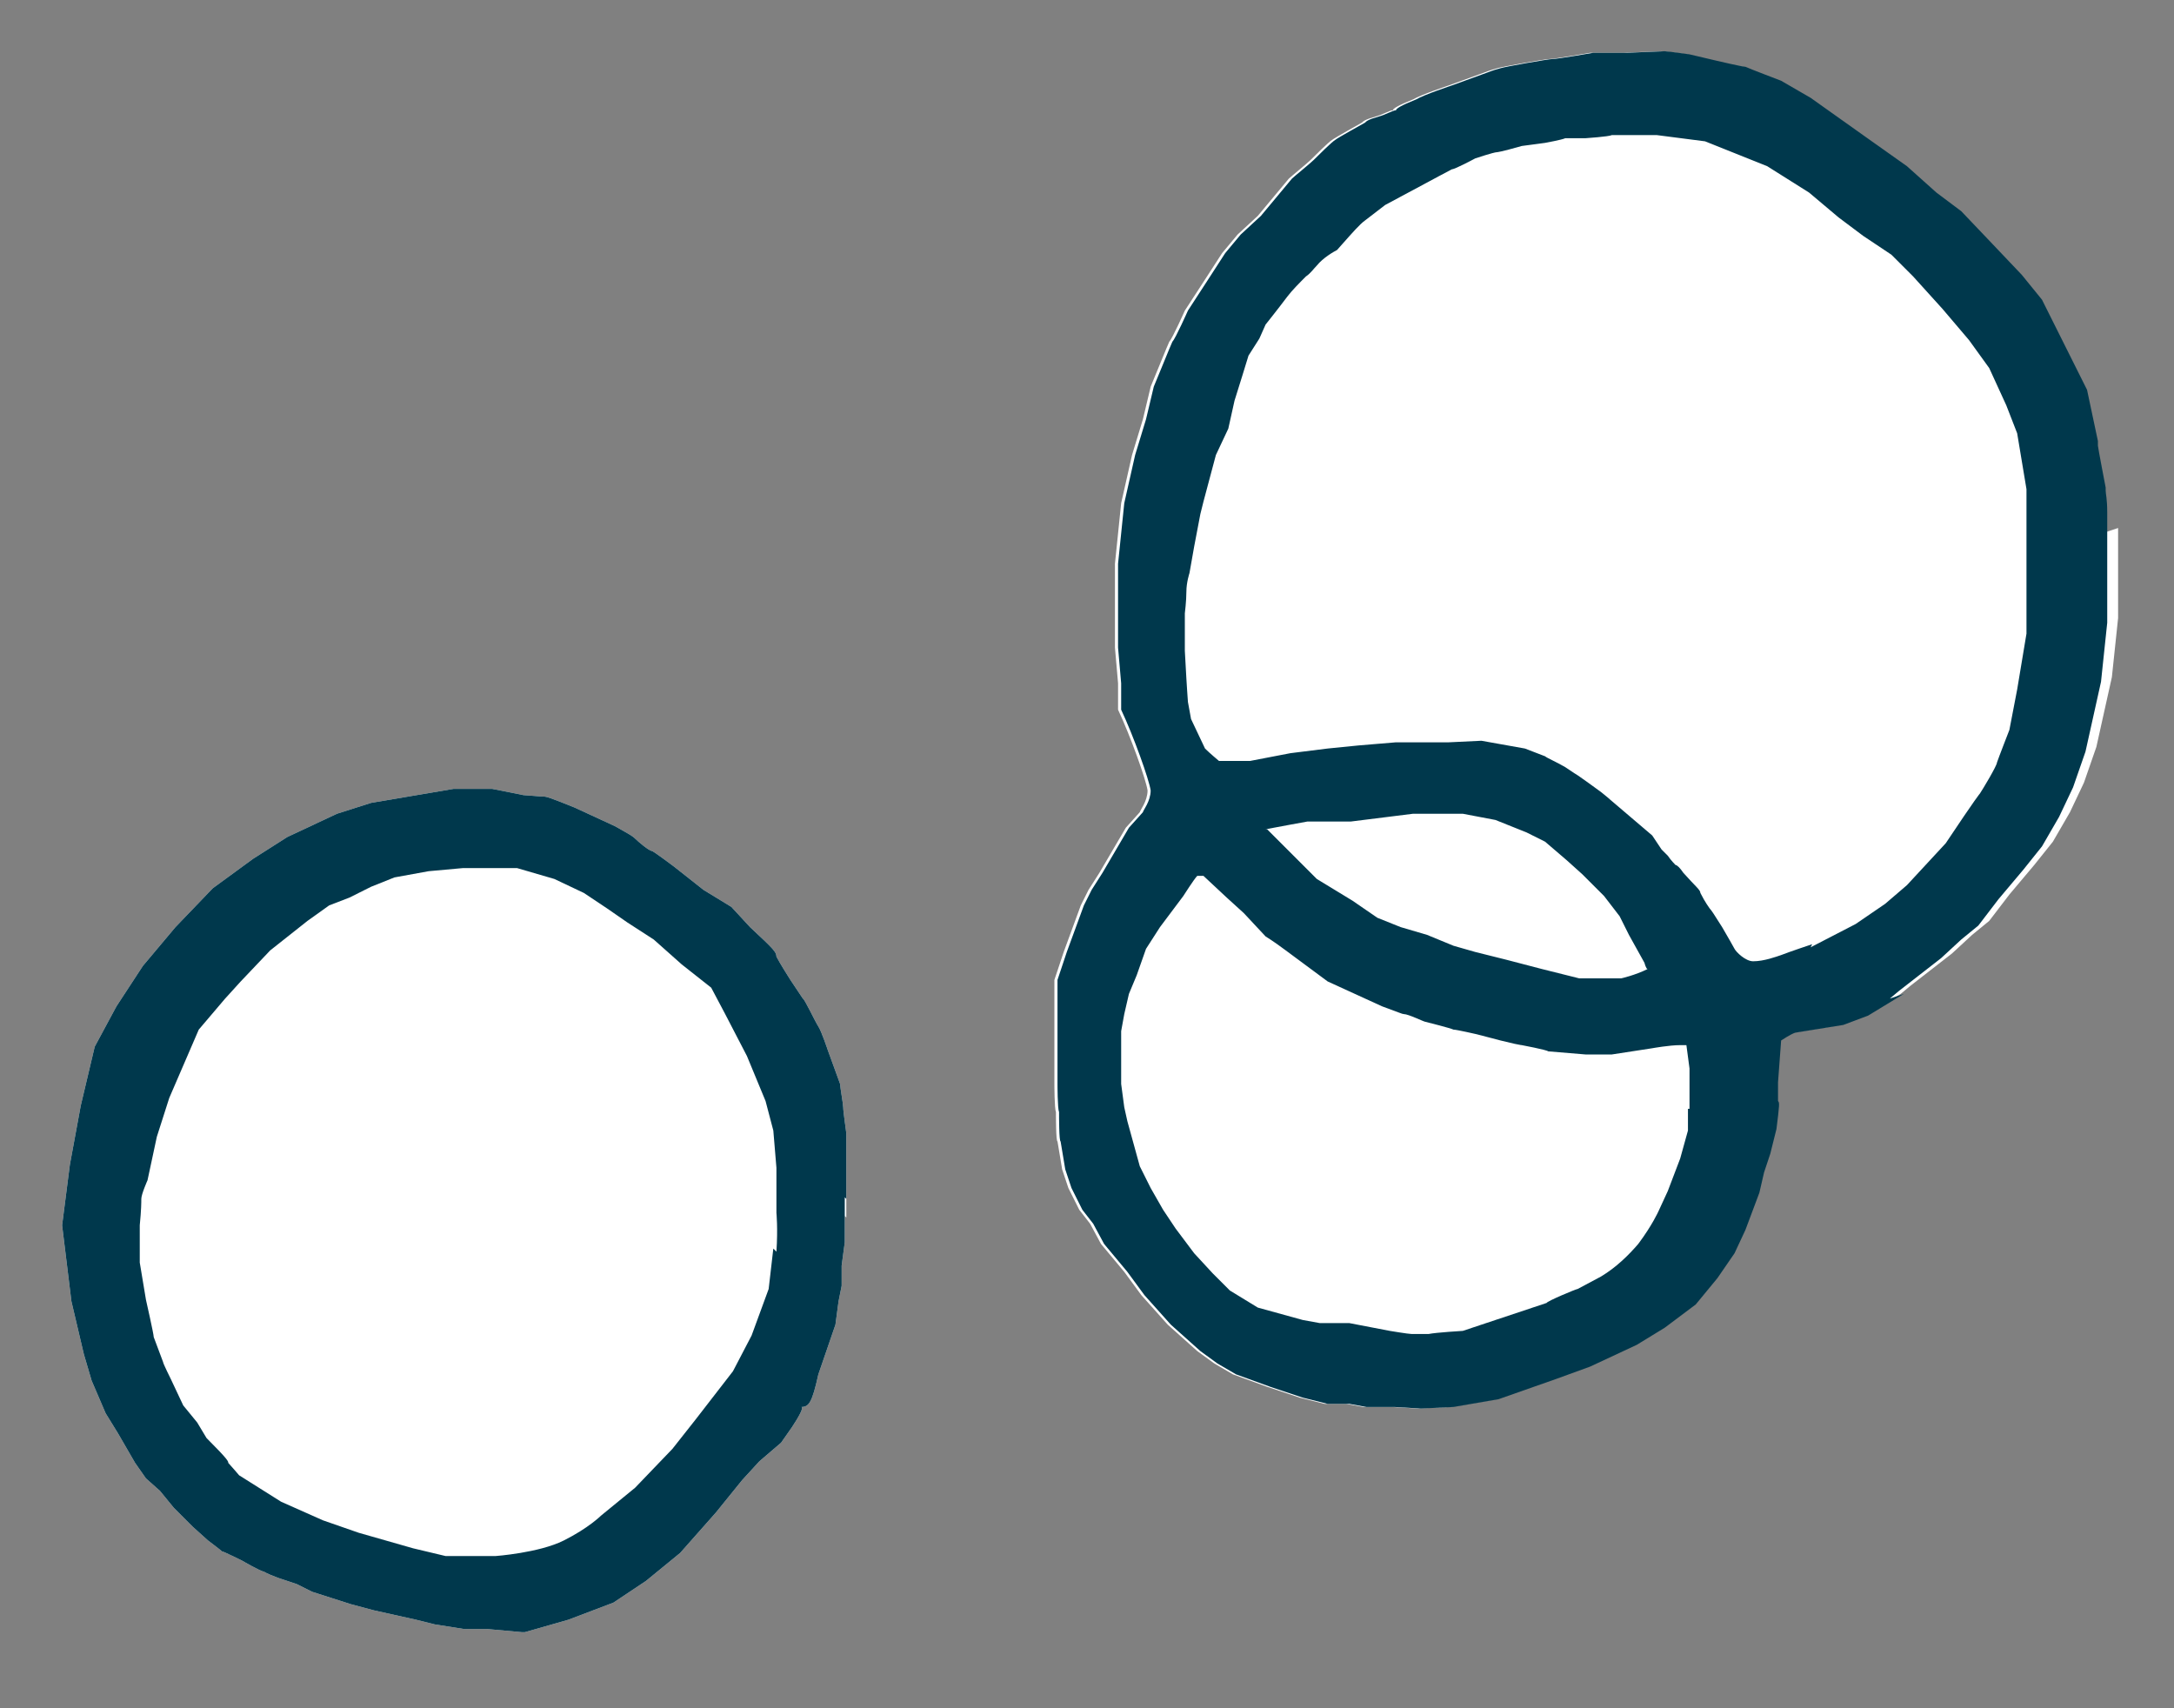
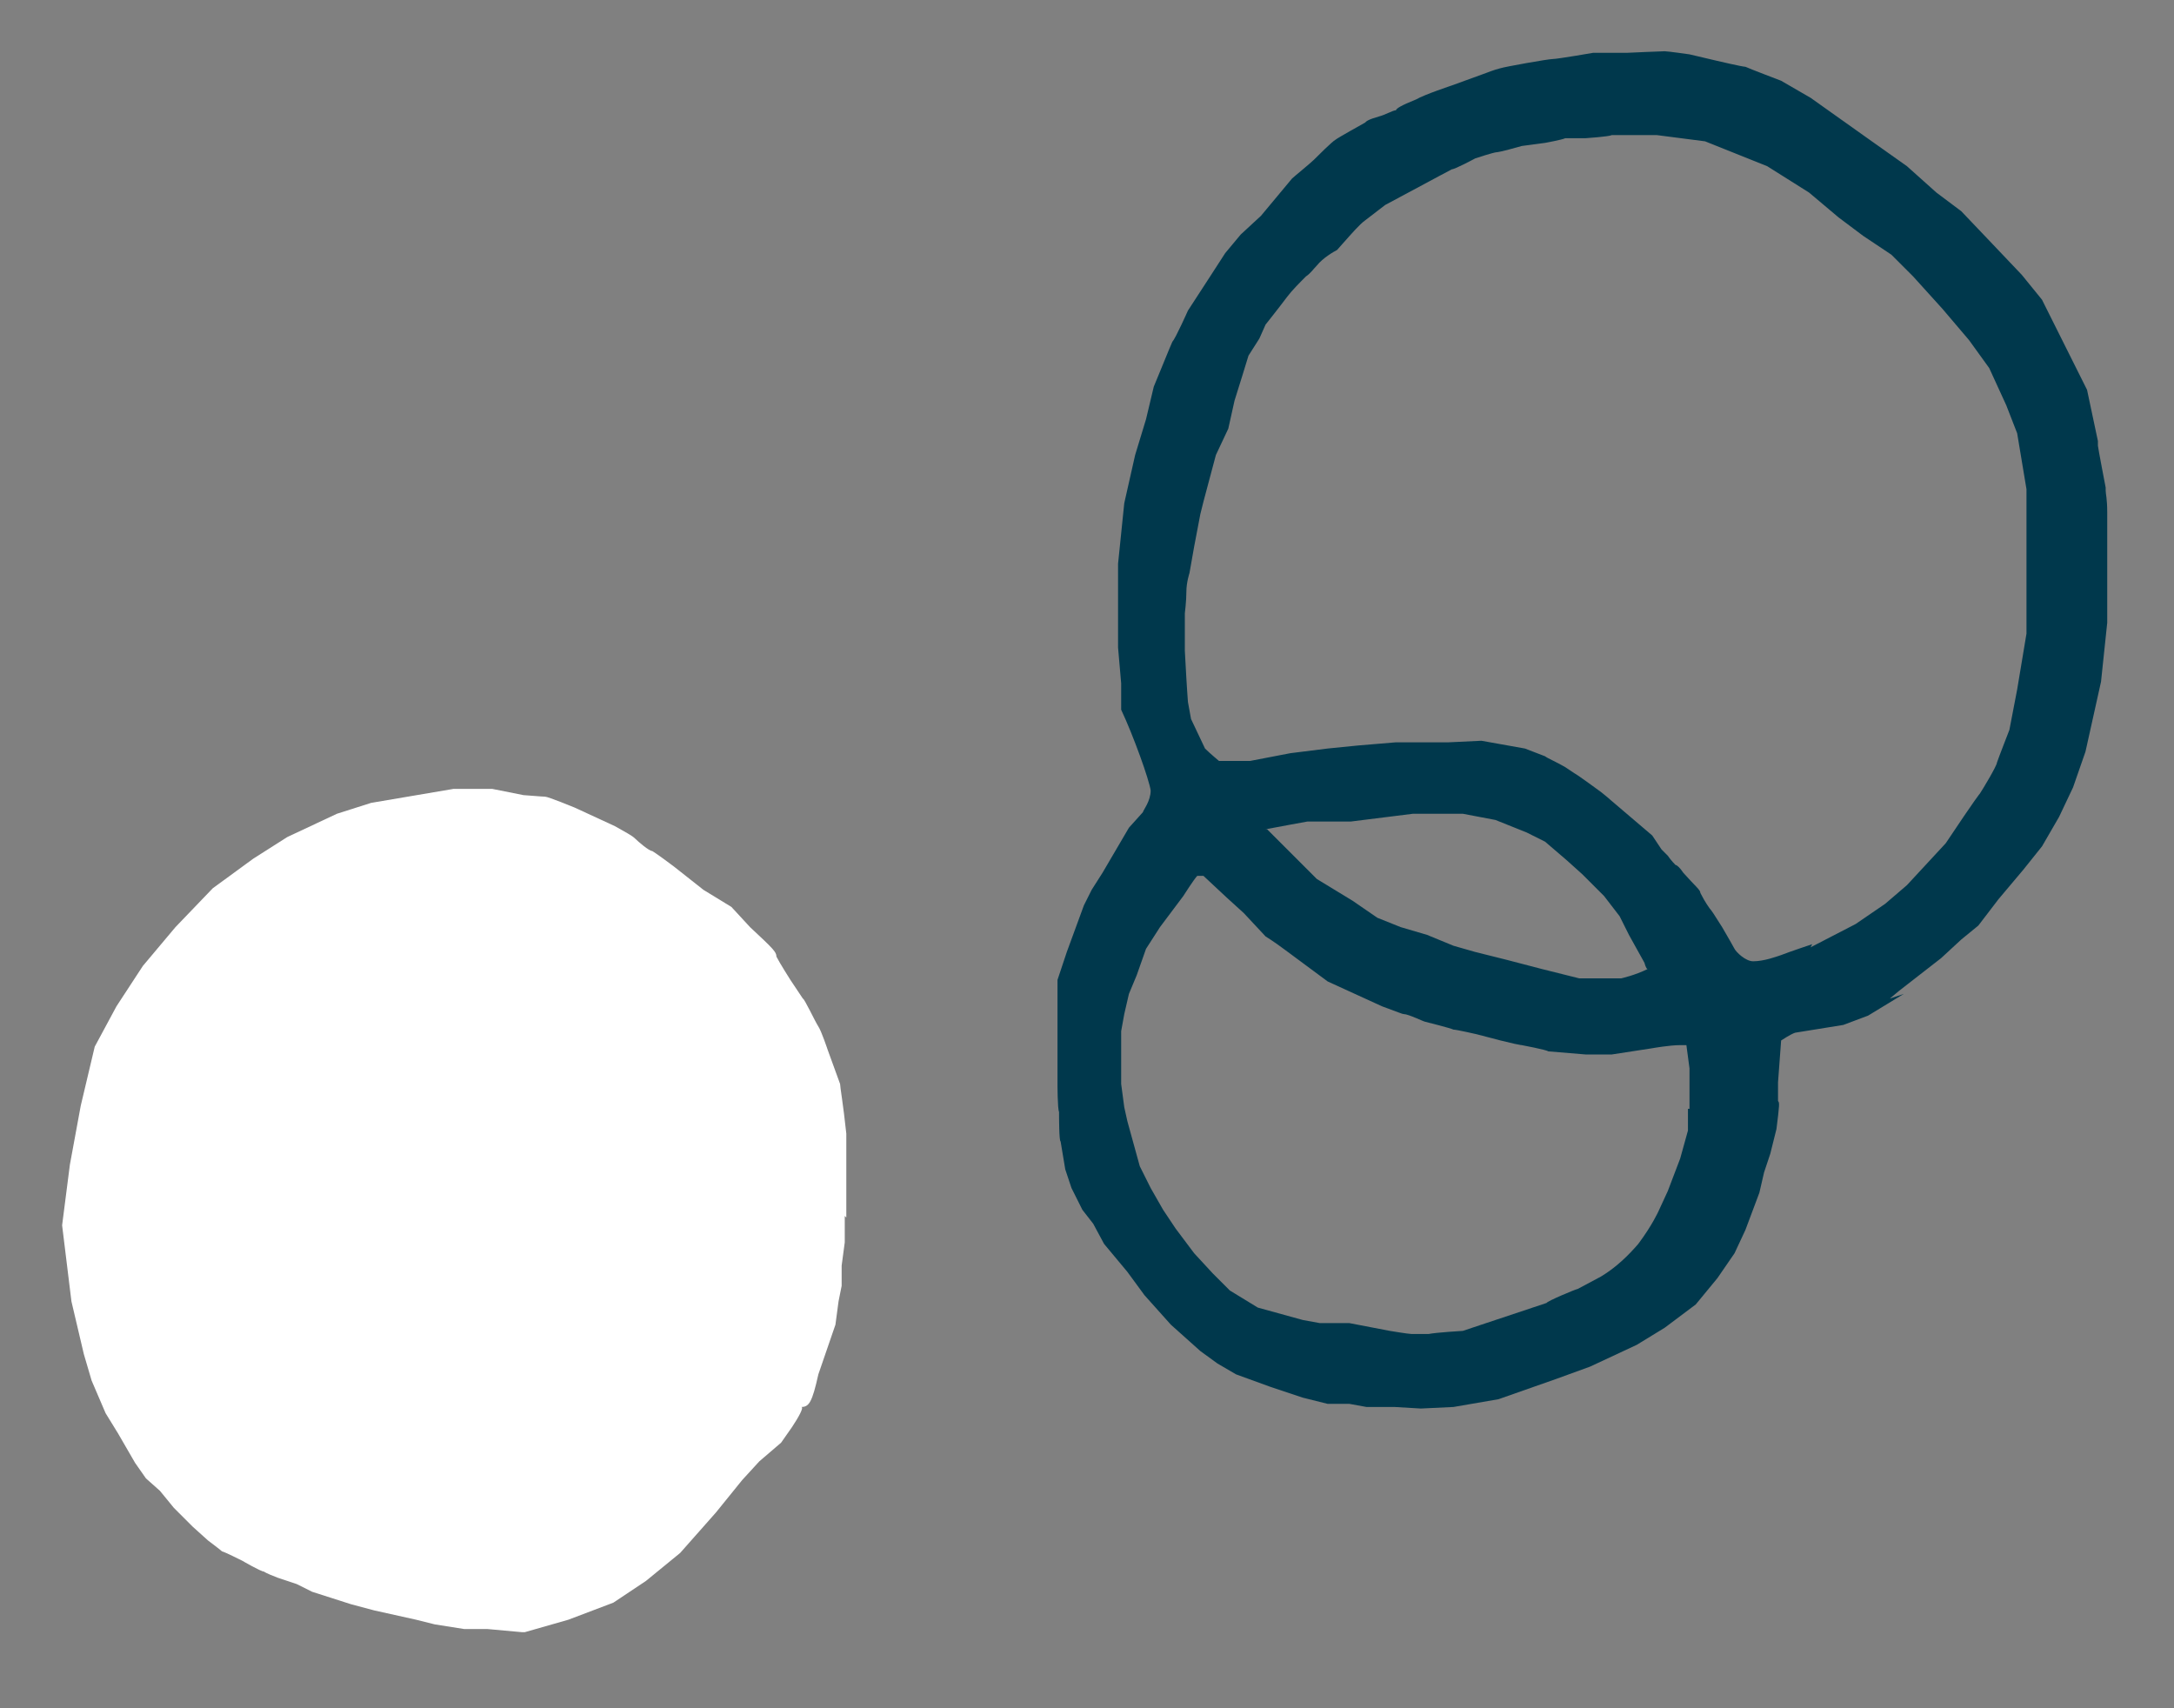
<svg xmlns="http://www.w3.org/2000/svg" width="14" height="11" viewBox="0 0 14 11" fill="none">
  <rect x="0" y="0" width="14" height="11" fill="#808080" stroke="none" />
-   <path fill-rule="evenodd" clip-rule="evenodd" d="M5.45 7.84V7.58V7.43C5.45 7.43 5.45 7.31 5.45 7.3C5.45 7.29 5.43 7.16 5.43 7.13C5.43 7.11 5.41 7 5.41 6.98L5.33 6.76C5.33 6.76 5.29 6.64 5.27 6.61C5.25 6.58 5.18 6.43 5.17 6.43L5.09 6.31C5.09 6.31 5.02 6.2 5 6.16C5 6.13 4.98 6.11 4.83 5.97L4.71 5.84L4.53 5.73L4.34 5.58C4.22 5.49 4.2 5.48 4.2 5.48C4.18 5.48 4.11 5.42 4.09 5.4C4.07 5.38 4.03 5.36 3.96 5.32L3.7 5.2C3.7 5.2 3.53 5.13 3.51 5.13C3.49 5.13 3.38 5.12 3.37 5.12L3.17 5.08H2.92L2.39 5.17L2.17 5.24L1.85 5.39L1.63 5.53L1.37 5.72L1.13 5.97L0.92 6.22L0.75 6.48L0.61 6.74L0.52 7.12L0.45 7.5L0.4 7.89L0.46 8.38L0.54 8.72L0.59 8.89L0.68 9.1L0.76 9.23L0.87 9.42L0.94 9.52L1.03 9.6L1.12 9.71L1.24 9.83L1.34 9.92C1.34 9.92 1.42 9.98 1.43 9.99C1.44 9.99 1.56 10.05 1.56 10.05C1.56 10.05 1.68 10.12 1.7 10.12C1.7 10.12 1.71 10.13 1.79 10.16L1.91 10.2L2.01 10.25L2.26 10.33L2.41 10.37L2.68 10.43L2.8 10.46L2.99 10.49H3.14L3.36 10.51C3.36 10.51 3.37 10.51 3.38 10.51L3.66 10.43L3.95 10.32L4.16 10.18L4.38 10L4.61 9.74L4.78 9.53L4.89 9.41L5.03 9.29L5.1 9.19C5.14 9.13 5.18 9.06 5.16 9.06C5.21 9.06 5.23 9.03 5.27 8.85L5.38 8.53L5.4 8.38L5.42 8.28V8.15L5.44 8V7.83L5.45 7.84Z" fill="white" />
-   <path fill-rule="evenodd" clip-rule="evenodd" d="M13.55 3.43C13.55 3.43 13.55 3.39 13.55 3.38C13.55 3.38 13.55 3.36 13.55 3.3C13.55 3.21 13.54 3.18 13.54 3.16C13.54 3.16 13.54 3.15 13.54 3.14C13.54 3.14 13.49 2.88 13.49 2.87C13.49 2.86 13.49 2.85 13.49 2.84L13.42 2.51L13.13 1.93L13 1.77L12.81 1.57L12.61 1.36L12.45 1.24L12.26 1.07L12.02 0.9L11.64 0.63L11.45 0.52C11.45 0.52 11.24 0.44 11.22 0.43C11.2 0.43 11.03 0.39 11.03 0.39L10.86 0.35C10.86 0.35 10.72 0.33 10.7 0.33C10.68 0.33 10.46 0.34 10.46 0.34H10.24C10.24 0.34 10.01 0.38 9.98 0.38C9.95 0.38 9.67 0.43 9.64 0.44C9.6 0.45 9.55 0.47 9.55 0.47L9.33 0.55C9.33 0.55 9.15 0.61 9.1 0.64C9 0.68 8.97 0.7 8.97 0.71C8.95 0.71 8.9 0.74 8.86 0.75C8.79 0.77 8.78 0.78 8.77 0.79C8.77 0.79 8.59 0.89 8.58 0.9C8.56 0.91 8.46 1.01 8.44 1.03C8.42 1.05 8.31 1.14 8.3 1.15L8.1 1.39L7.97 1.51L7.87 1.63L7.76 1.8L7.63 2C7.63 2 7.55 2.18 7.53 2.2C7.53 2.2 7.52 2.22 7.41 2.49L7.36 2.7L7.29 2.93L7.22 3.24L7.18 3.63V3.82V4.17L7.2 4.4V4.57C7.28 4.74 7.38 5.02 7.39 5.09C7.39 5.16 7.34 5.22 7.34 5.23L7.25 5.33L7.08 5.62L7.01 5.73L6.96 5.83L6.85 6.13L6.79 6.31V6.57V6.65V6.98C6.79 6.98 6.79 7.14 6.8 7.16C6.8 7.19 6.8 7.35 6.81 7.35L6.84 7.53L6.88 7.65L6.95 7.79L7.02 7.88L7.09 8.01L7.24 8.19L7.35 8.34L7.52 8.53L7.71 8.7L7.82 8.78L7.94 8.85L8.16 8.93L8.37 9L8.53 9.04H8.67L8.78 9.06H8.96L9.13 9.07L9.34 9.06L9.63 9.01L10 8.88L10.22 8.8L10.52 8.66L10.7 8.55L10.9 8.4L11.04 8.23L11.15 8.07L11.22 7.92L11.31 7.68L11.34 7.55L11.38 7.43L11.42 7.27C11.44 7.11 11.44 7.1 11.43 7.09C11.43 7.07 11.43 6.97 11.43 6.97L11.45 6.7C11.45 6.7 11.51 6.66 11.54 6.65L11.85 6.6L12.01 6.54L12.24 6.4L12.3 6.35L12.57 6.14L12.7 6.02L12.81 5.93L12.94 5.76L13.1 5.57L13.22 5.42L13.33 5.23L13.42 5.04L13.5 4.81L13.6 4.36L13.64 3.98V3.53C13.64 3.46 13.64 3.42 13.64 3.4L13.55 3.43Z" fill="white" />
-   <path fill-rule="evenodd" clip-rule="evenodd" d="M5.45 7.72V7.58V7.43C5.45 7.43 5.45 7.31 5.45 7.3C5.45 7.29 5.43 7.16 5.43 7.13C5.43 7.11 5.41 7 5.41 6.98L5.33 6.76C5.33 6.76 5.29 6.64 5.27 6.61C5.25 6.58 5.18 6.43 5.17 6.43L5.09 6.31C5.09 6.31 5.02 6.2 5 6.16C5 6.13 4.98 6.11 4.83 5.97L4.71 5.84L4.53 5.73L4.34 5.58C4.22 5.49 4.2 5.48 4.2 5.48C4.18 5.48 4.11 5.42 4.09 5.4C4.07 5.38 4.03 5.36 3.96 5.32L3.7 5.2C3.7 5.2 3.53 5.13 3.51 5.13C3.49 5.13 3.38 5.12 3.37 5.12L3.17 5.08H2.92L2.39 5.17L2.17 5.24L1.85 5.39L1.63 5.53L1.37 5.72L1.13 5.97L0.92 6.22L0.75 6.48L0.61 6.74L0.52 7.12L0.45 7.5L0.4 7.89L0.46 8.38L0.54 8.72L0.59 8.89L0.68 9.1L0.76 9.23L0.87 9.42L0.94 9.52L1.03 9.6L1.12 9.71L1.24 9.83L1.34 9.92C1.34 9.92 1.42 9.98 1.43 9.99C1.44 9.99 1.56 10.05 1.56 10.05C1.56 10.05 1.68 10.12 1.7 10.12C1.7 10.12 1.71 10.13 1.79 10.16L1.91 10.2L2.01 10.25L2.26 10.33L2.41 10.37L2.68 10.43L2.8 10.46L2.99 10.49H3.14L3.36 10.51C3.36 10.51 3.37 10.51 3.38 10.51L3.66 10.43L3.95 10.32L4.16 10.18L4.38 10L4.61 9.74L4.78 9.53L4.89 9.41L5.03 9.29L5.1 9.19C5.14 9.13 5.18 9.06 5.16 9.06C5.21 9.06 5.23 9.03 5.27 8.85L5.38 8.53L5.4 8.38L5.42 8.28V8.15L5.44 8V7.83V7.71L5.45 7.72ZM4.98 8.04L4.95 8.3L4.84 8.6L4.72 8.83L4.48 9.14L4.33 9.33L4.09 9.58L3.87 9.76C3.87 9.76 3.79 9.84 3.63 9.92C3.47 10 3.19 10.02 3.19 10.02H2.87L2.66 9.97L2.31 9.87L2.08 9.79L1.81 9.67L1.54 9.5C1.54 9.5 1.48 9.43 1.47 9.42C1.47 9.41 1.47 9.4 1.33 9.26L1.27 9.16L1.18 9.05L1.1 8.88C1.1 8.88 1.05 8.78 1.05 8.77L0.99 8.61C0.99 8.59 0.94 8.37 0.94 8.37L0.9 8.13V7.95V7.89C0.91 7.79 0.91 7.74 0.91 7.72C0.91 7.69 0.95 7.6 0.95 7.6L1.01 7.32L1.09 7.07L1.28 6.63L1.45 6.43L1.55 6.32L1.74 6.12L1.98 5.93L2.12 5.83L2.25 5.78L2.39 5.71L2.54 5.65L2.76 5.61L2.98 5.59H3.33L3.57 5.66L3.76 5.75L3.91 5.85L4.04 5.94L4.21 6.05L4.39 6.21L4.58 6.36L4.67 6.53L4.81 6.8L4.93 7.09L4.98 7.28L5 7.52V7.81C5 7.81 5.01 7.91 5 8.06L4.98 8.04Z" fill="#00384C" />
+   <path fill-rule="evenodd" clip-rule="evenodd" d="M5.45 7.84V7.58V7.43C5.45 7.43 5.45 7.31 5.45 7.3C5.43 7.11 5.41 7 5.41 6.98L5.33 6.76C5.33 6.76 5.29 6.64 5.27 6.61C5.25 6.58 5.18 6.43 5.17 6.43L5.09 6.31C5.09 6.31 5.02 6.2 5 6.16C5 6.13 4.98 6.11 4.83 5.97L4.71 5.84L4.53 5.73L4.34 5.58C4.22 5.49 4.2 5.48 4.2 5.48C4.18 5.48 4.11 5.42 4.09 5.4C4.07 5.38 4.03 5.36 3.96 5.32L3.7 5.2C3.7 5.2 3.53 5.13 3.51 5.13C3.49 5.13 3.38 5.12 3.37 5.12L3.17 5.08H2.92L2.39 5.17L2.17 5.24L1.85 5.39L1.63 5.53L1.37 5.72L1.13 5.97L0.92 6.22L0.75 6.48L0.61 6.74L0.52 7.12L0.45 7.5L0.4 7.89L0.46 8.38L0.54 8.72L0.59 8.89L0.68 9.1L0.76 9.23L0.87 9.42L0.94 9.52L1.03 9.6L1.12 9.71L1.24 9.83L1.34 9.92C1.34 9.92 1.42 9.98 1.43 9.99C1.44 9.99 1.56 10.05 1.56 10.05C1.56 10.05 1.68 10.12 1.7 10.12C1.7 10.12 1.71 10.13 1.79 10.16L1.91 10.2L2.01 10.25L2.26 10.33L2.41 10.37L2.68 10.43L2.8 10.46L2.99 10.49H3.14L3.36 10.51C3.36 10.51 3.37 10.51 3.38 10.51L3.66 10.43L3.95 10.32L4.16 10.18L4.38 10L4.61 9.74L4.78 9.53L4.89 9.41L5.03 9.29L5.1 9.19C5.14 9.13 5.18 9.06 5.16 9.06C5.21 9.06 5.23 9.03 5.27 8.85L5.38 8.53L5.4 8.38L5.42 8.28V8.15L5.44 8V7.83L5.45 7.84Z" fill="white" />
  <path fill-rule="evenodd" clip-rule="evenodd" d="M12.17 6.43L12.23 6.38L12.5 6.17L12.63 6.05L12.74 5.96L12.87 5.79L13.03 5.6L13.15 5.45L13.26 5.26L13.35 5.07L13.43 4.84L13.53 4.39L13.57 4.01V3.56C13.57 3.49 13.57 3.45 13.57 3.43C13.57 3.39 13.57 3.39 13.57 3.38C13.57 3.38 13.57 3.36 13.57 3.3C13.57 3.21 13.56 3.18 13.56 3.16C13.56 3.16 13.56 3.15 13.56 3.14C13.56 3.14 13.51 2.88 13.51 2.87C13.51 2.86 13.51 2.85 13.51 2.84L13.44 2.51L13.15 1.93L13.02 1.77L12.83 1.57L12.63 1.36L12.47 1.24L12.28 1.07L12.04 0.9L11.66 0.63L11.47 0.52C11.47 0.52 11.26 0.44 11.24 0.43C11.22 0.43 11.05 0.39 11.05 0.39L10.88 0.35C10.88 0.35 10.74 0.33 10.72 0.33C10.7 0.33 10.48 0.34 10.48 0.34H10.26C10.26 0.34 10.03 0.38 10 0.38C9.97 0.38 9.69 0.43 9.66 0.44C9.62 0.45 9.57 0.47 9.57 0.47L9.35 0.55C9.35 0.55 9.17 0.61 9.12 0.64C9.02 0.68 8.99 0.7 8.99 0.71C8.97 0.71 8.92 0.74 8.88 0.75C8.81 0.77 8.8 0.78 8.79 0.79C8.79 0.79 8.61 0.89 8.6 0.9C8.58 0.91 8.48 1.01 8.46 1.03C8.44 1.05 8.33 1.14 8.32 1.15L8.12 1.39L7.99 1.51L7.89 1.63L7.78 1.8L7.65 2C7.65 2 7.57 2.18 7.55 2.2C7.55 2.2 7.54 2.22 7.43 2.49L7.38 2.7L7.31 2.93L7.24 3.24L7.2 3.63V3.82V4.17L7.22 4.4V4.57C7.3 4.74 7.4 5.02 7.41 5.09C7.41 5.16 7.36 5.22 7.36 5.23L7.27 5.33L7.1 5.62L7.03 5.73L6.98 5.83L6.87 6.13L6.81 6.31V6.57V6.65V6.98C6.81 6.98 6.81 7.14 6.82 7.16C6.82 7.19 6.82 7.35 6.83 7.35L6.86 7.53L6.9 7.65L6.97 7.79L7.04 7.88L7.11 8.01L7.26 8.19L7.37 8.34L7.54 8.53L7.73 8.7L7.84 8.78L7.96 8.85L8.18 8.93L8.39 9L8.55 9.04H8.69L8.8 9.06H8.98L9.15 9.07L9.36 9.06L9.65 9.01L10.02 8.88L10.24 8.8L10.54 8.66L10.72 8.55L10.92 8.4L11.06 8.23L11.17 8.07L11.24 7.92L11.33 7.68L11.36 7.55L11.4 7.43L11.44 7.27C11.46 7.11 11.46 7.1 11.45 7.09C11.45 7.07 11.45 6.97 11.45 6.97L11.47 6.7C11.47 6.7 11.53 6.66 11.56 6.65L11.87 6.6L12.03 6.54L12.26 6.4L12.17 6.43ZM10.87 7.14V7.28L10.82 7.46L10.74 7.67L10.68 7.8C10.68 7.8 10.64 7.89 10.55 8.01C10.49 8.08 10.41 8.16 10.31 8.22C10.29 8.23 10.18 8.29 10.16 8.3C10.15 8.3 9.96 8.38 9.96 8.39L9.42 8.57C9.42 8.57 9.25 8.58 9.2 8.59C9.18 8.59 9.09 8.59 9.09 8.59C9.07 8.59 8.95 8.57 8.95 8.57L8.69 8.52H8.5L8.39 8.5L8.1 8.42L7.92 8.31L7.81 8.2L7.69 8.07L7.57 7.91L7.49 7.79L7.41 7.65L7.34 7.51L7.26 7.22L7.24 7.13L7.22 6.98V6.88V6.78V6.64L7.24 6.53L7.27 6.4L7.32 6.28L7.38 6.11L7.47 5.97L7.62 5.77C7.62 5.77 7.69 5.66 7.71 5.64C7.71 5.64 7.71 5.64 7.72 5.64C7.73 5.64 7.74 5.64 7.75 5.64L7.9 5.78L8.01 5.88L8.15 6.03C8.15 6.03 8.2 6.06 8.28 6.12L8.55 6.32L8.9 6.48C9.01 6.52 9.03 6.53 9.04 6.53C9.07 6.53 9.17 6.58 9.18 6.58C9.18 6.58 9.34 6.62 9.36 6.63C9.38 6.63 9.51 6.66 9.51 6.66C9.77 6.73 9.8 6.73 9.8 6.73C9.8 6.73 9.96 6.76 9.97 6.77L10.21 6.79H10.38L10.64 6.75C10.64 6.75 10.75 6.73 10.82 6.73C10.84 6.73 10.85 6.73 10.86 6.73L10.88 6.88V7.14H10.87ZM8.15 5.34C8.2 5.33 8.42 5.29 8.42 5.29H8.7L9.1 5.24H9.22H9.42L9.63 5.28L9.83 5.36L9.95 5.42L10.09 5.54L10.19 5.63L10.33 5.77L10.43 5.9L10.49 6.02L10.59 6.2C10.59 6.2 10.6 6.24 10.61 6.24C10.53 6.28 10.44 6.3 10.44 6.3H10.17L9.93 6.24L9.7 6.18L9.5 6.13L9.36 6.09L9.19 6.02L9.02 5.97L8.87 5.91L8.71 5.8L8.48 5.66L8.35 5.53L8.27 5.45L8.16 5.34H8.15ZM11.67 6.08C11.67 6.08 11.52 6.13 11.47 6.15C11.44 6.16 11.36 6.19 11.29 6.19C11.24 6.19 11.18 6.13 11.17 6.11C11.17 6.11 11.12 6.02 11.09 5.97C11.04 5.89 11.02 5.86 11.01 5.85C11.01 5.85 10.98 5.81 10.95 5.75C10.95 5.73 10.92 5.71 10.84 5.62C10.82 5.59 10.8 5.57 10.79 5.57C10.79 5.57 10.76 5.54 10.74 5.51C10.72 5.49 10.71 5.48 10.7 5.47L10.64 5.38L10.37 5.15C10.36 5.14 10.31 5.1 10.31 5.1C10.31 5.1 10.16 4.99 10.14 4.98L10.08 4.94C10.03 4.91 9.96 4.88 9.95 4.87L9.82 4.82L9.54 4.77L9.33 4.78H9.15H8.99L8.75 4.8L8.55 4.82L8.31 4.85L8.05 4.9H7.85C7.85 4.9 7.79 4.85 7.76 4.82L7.67 4.63L7.65 4.52C7.65 4.52 7.64 4.38 7.64 4.37L7.63 4.19V3.95C7.63 3.95 7.64 3.87 7.64 3.81C7.64 3.75 7.66 3.69 7.66 3.69L7.69 3.52L7.73 3.31L7.75 3.23L7.83 2.93L7.91 2.76L7.95 2.58L8 2.42L8.04 2.29L8.11 2.18L8.15 2.09C8.15 2.09 8.23 1.99 8.29 1.91C8.32 1.87 8.37 1.82 8.41 1.78C8.44 1.76 8.46 1.73 8.48 1.71C8.52 1.66 8.59 1.62 8.61 1.61L8.69 1.52C8.69 1.52 8.76 1.44 8.79 1.42L8.92 1.32L9.2 1.17C9.2 1.17 9.33 1.1 9.35 1.09C9.37 1.09 9.5 1.02 9.5 1.02C9.5 1.02 9.62 0.98 9.64 0.98C9.64 0.98 9.66 0.98 9.8 0.94L9.95 0.92C9.95 0.92 10.06 0.9 10.08 0.89C10.1 0.89 10.2 0.89 10.21 0.89C10.21 0.89 10.36 0.88 10.38 0.87H10.67L10.98 0.91L11.38 1.07L11.65 1.24L11.84 1.4L12 1.52L12.18 1.64L12.32 1.78L12.51 1.99L12.68 2.19L12.81 2.37L12.92 2.61L12.99 2.79L13.05 3.15V3.42V3.77V4.08L12.99 4.44L12.94 4.7C12.94 4.7 12.87 4.88 12.86 4.91C12.86 4.93 12.77 5.08 12.75 5.11C12.75 5.11 12.73 5.13 12.53 5.43L12.28 5.7L12.14 5.82L11.95 5.95L11.66 6.1L11.67 6.08Z" fill="#00384C" />
</svg>